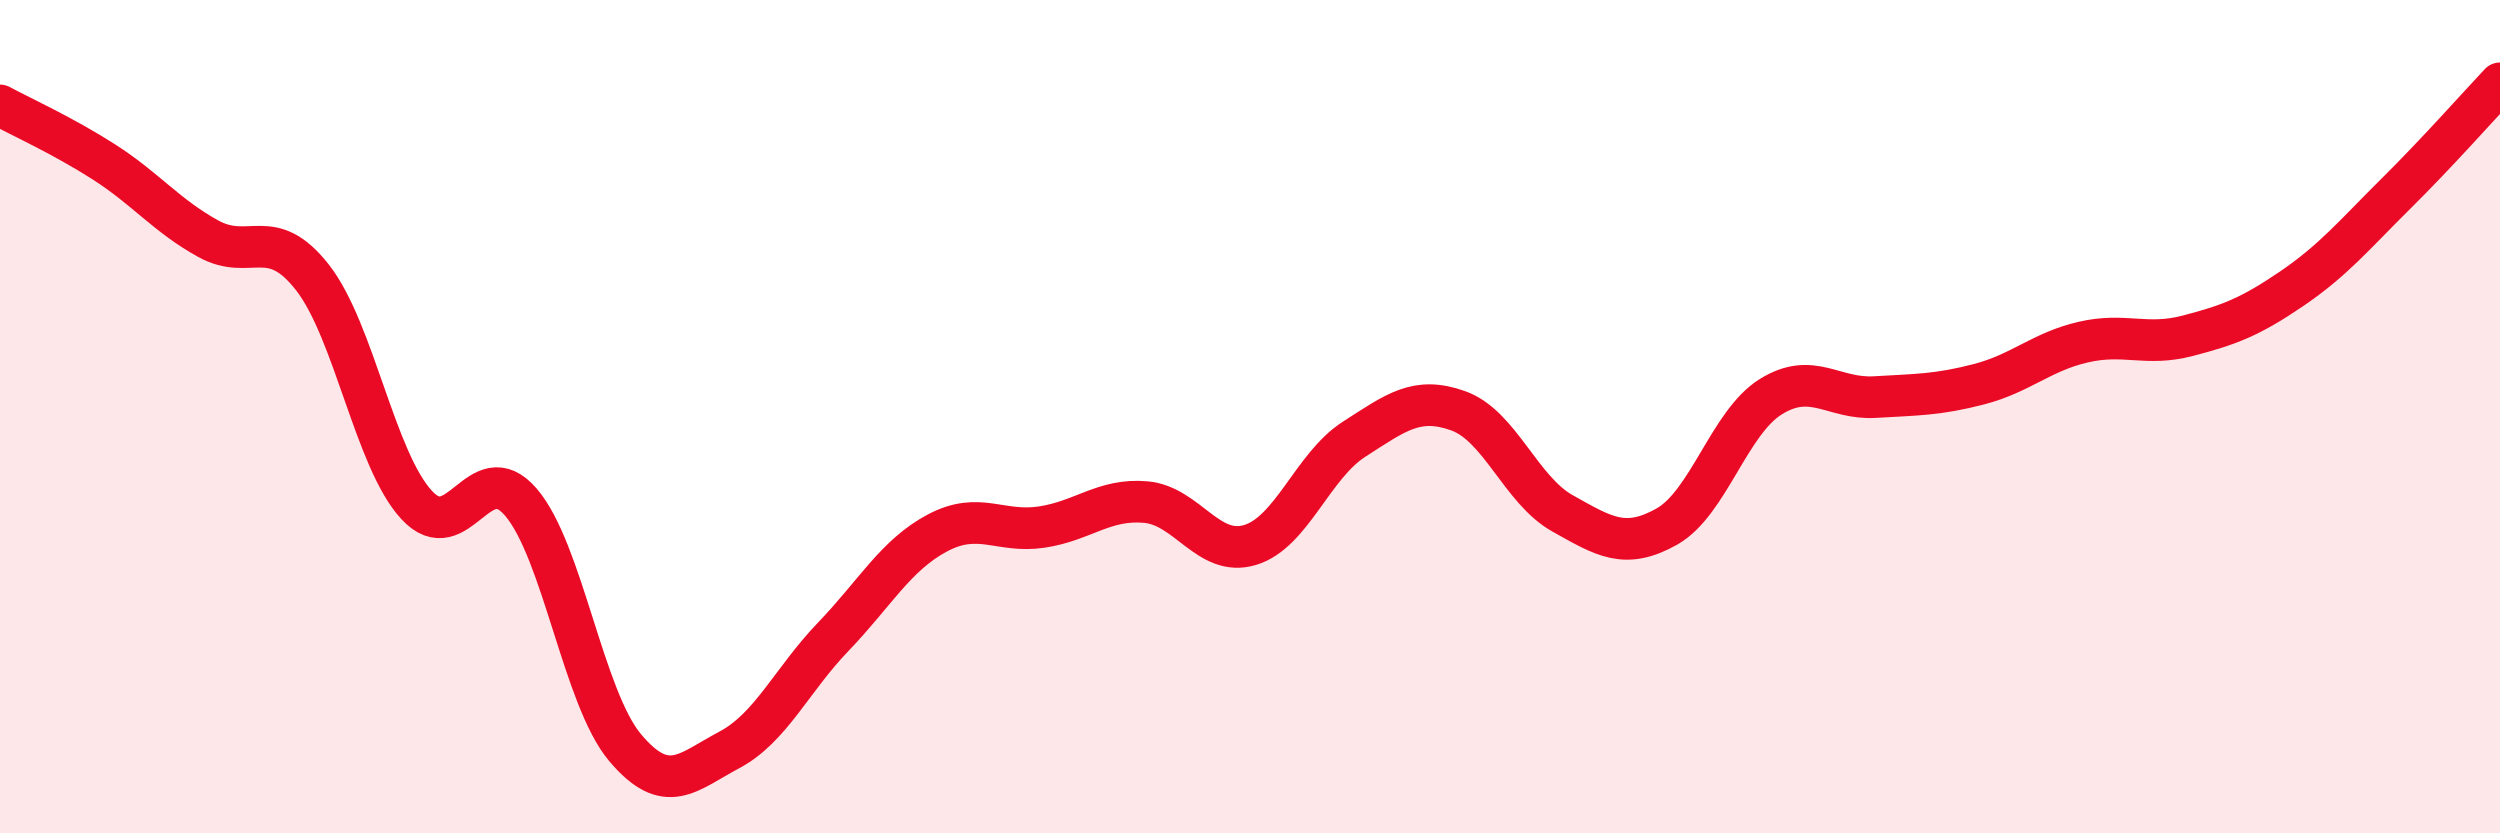
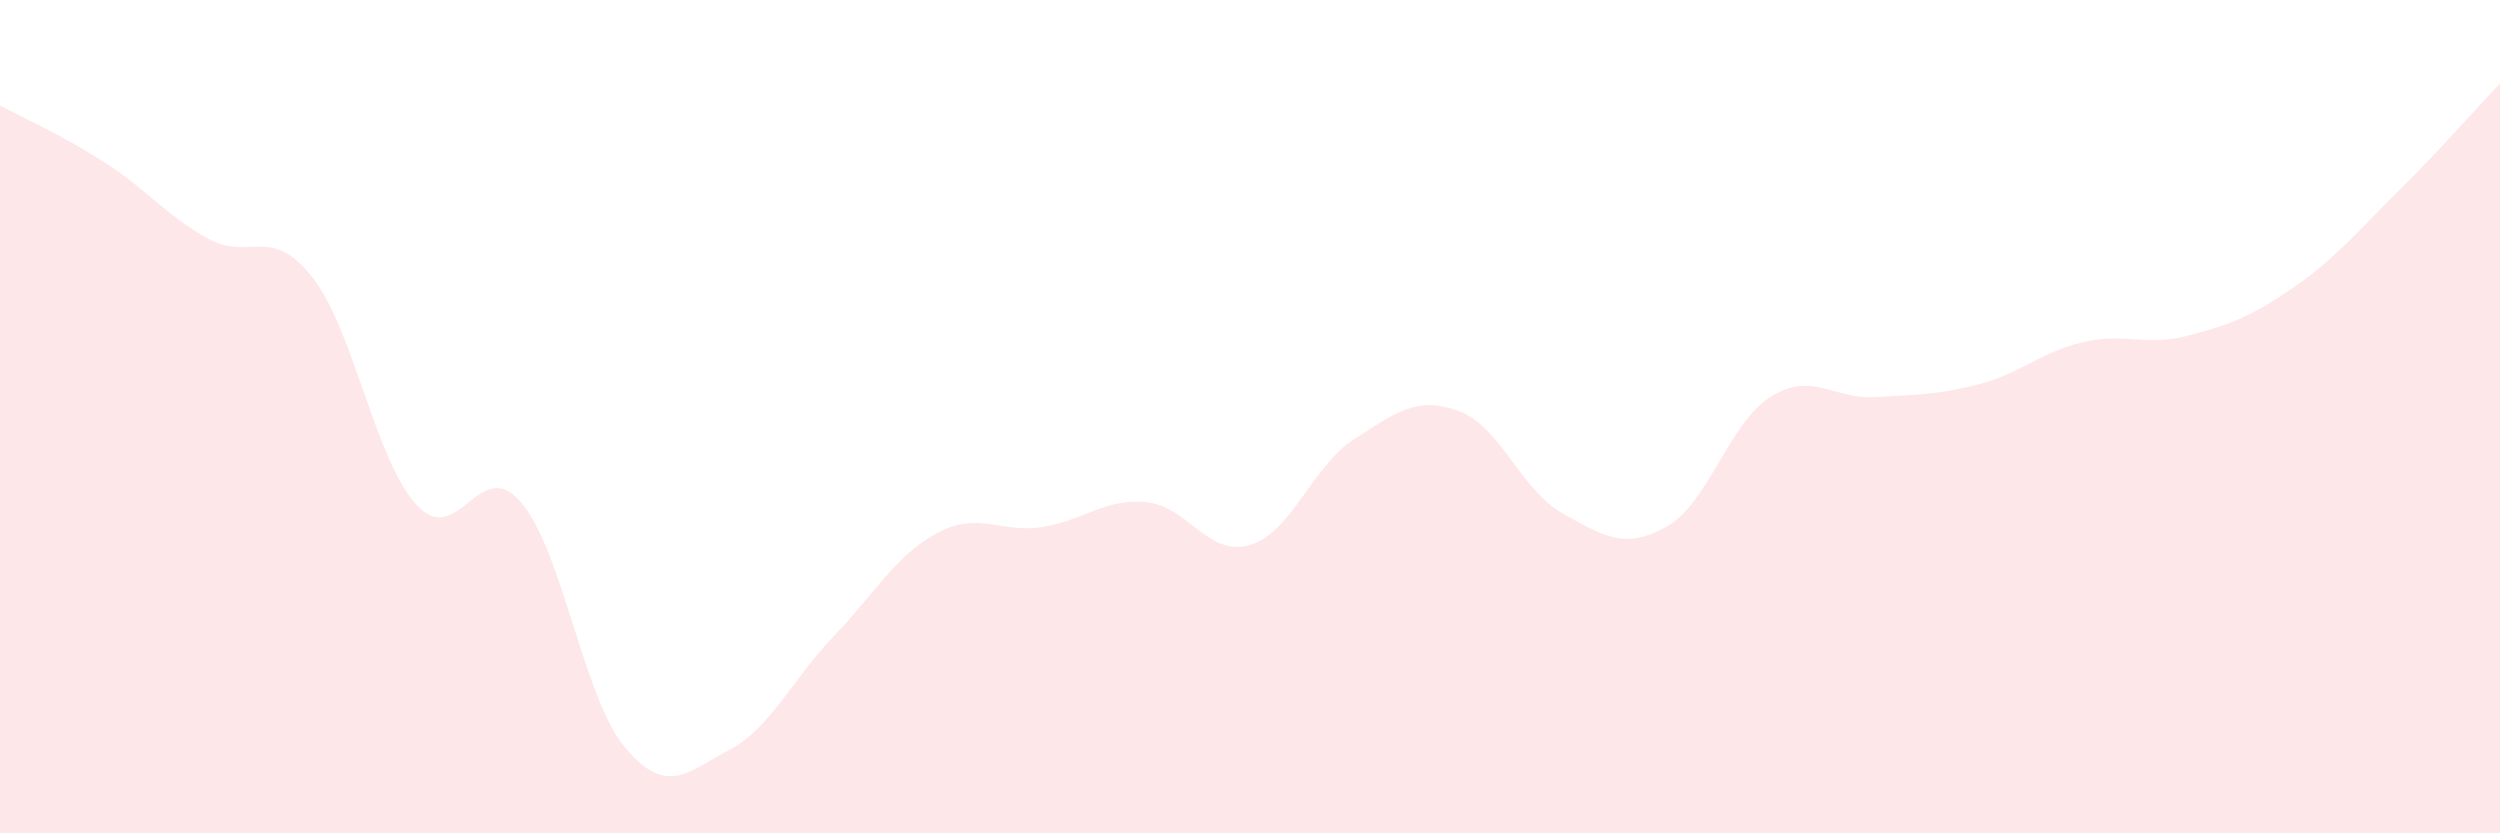
<svg xmlns="http://www.w3.org/2000/svg" width="60" height="20" viewBox="0 0 60 20">
  <path d="M 0,2.53 C 0.5,2.8 1.5,3.25 2.5,3.89 C 3.5,4.53 4,5.18 5,5.73 C 6,6.28 6.5,5.38 7.5,6.66 C 8.5,7.94 9,11.04 10,12.12 C 11,13.2 11.5,10.89 12.5,12.05 C 13.5,13.21 14,16.75 15,17.94 C 16,19.13 16.5,18.53 17.5,18 C 18.5,17.47 19,16.32 20,15.28 C 21,14.24 21.5,13.32 22.5,12.79 C 23.5,12.26 24,12.8 25,12.65 C 26,12.5 26.5,11.96 27.5,12.05 C 28.5,12.14 29,13.38 30,13.08 C 31,12.78 31.5,11.18 32.5,10.54 C 33.5,9.9 34,9.5 35,9.86 C 36,10.22 36.5,11.76 37.5,12.32 C 38.5,12.88 39,13.2 40,12.64 C 41,12.08 41.5,10.14 42.5,9.52 C 43.5,8.9 44,9.59 45,9.53 C 46,9.47 46.5,9.48 47.5,9.22 C 48.5,8.96 49,8.44 50,8.21 C 51,7.98 51.5,8.32 52.5,8.06 C 53.5,7.8 54,7.61 55,6.93 C 56,6.25 56.5,5.64 57.5,4.65 C 58.5,3.66 59.5,2.53 60,2L60 20L0 20Z" fill="#EB0A25" opacity="0.1" stroke-linecap="round" stroke-linejoin="round" />
-   <path d="M 0,2.53 C 0.5,2.8 1.5,3.25 2.5,3.89 C 3.5,4.53 4,5.18 5,5.73 C 6,6.28 6.5,5.38 7.5,6.66 C 8.5,7.94 9,11.04 10,12.12 C 11,13.2 11.5,10.89 12.5,12.05 C 13.5,13.21 14,16.75 15,17.94 C 16,19.13 16.5,18.53 17.5,18 C 18.5,17.47 19,16.32 20,15.28 C 21,14.24 21.5,13.32 22.5,12.79 C 23.5,12.26 24,12.8 25,12.65 C 26,12.5 26.5,11.96 27.5,12.05 C 28.5,12.14 29,13.38 30,13.08 C 31,12.78 31.5,11.18 32.5,10.54 C 33.5,9.9 34,9.5 35,9.86 C 36,10.22 36.5,11.76 37.5,12.32 C 38.5,12.88 39,13.2 40,12.64 C 41,12.08 41.5,10.14 42.5,9.52 C 43.5,8.9 44,9.59 45,9.53 C 46,9.47 46.5,9.48 47.5,9.22 C 48.5,8.96 49,8.44 50,8.21 C 51,7.98 51.5,8.32 52.5,8.06 C 53.5,7.8 54,7.61 55,6.93 C 56,6.25 56.5,5.64 57.5,4.65 C 58.5,3.66 59.5,2.53 60,2" stroke="#EB0A25" stroke-width="1" fill="none" stroke-linecap="round" stroke-linejoin="round" />
</svg>